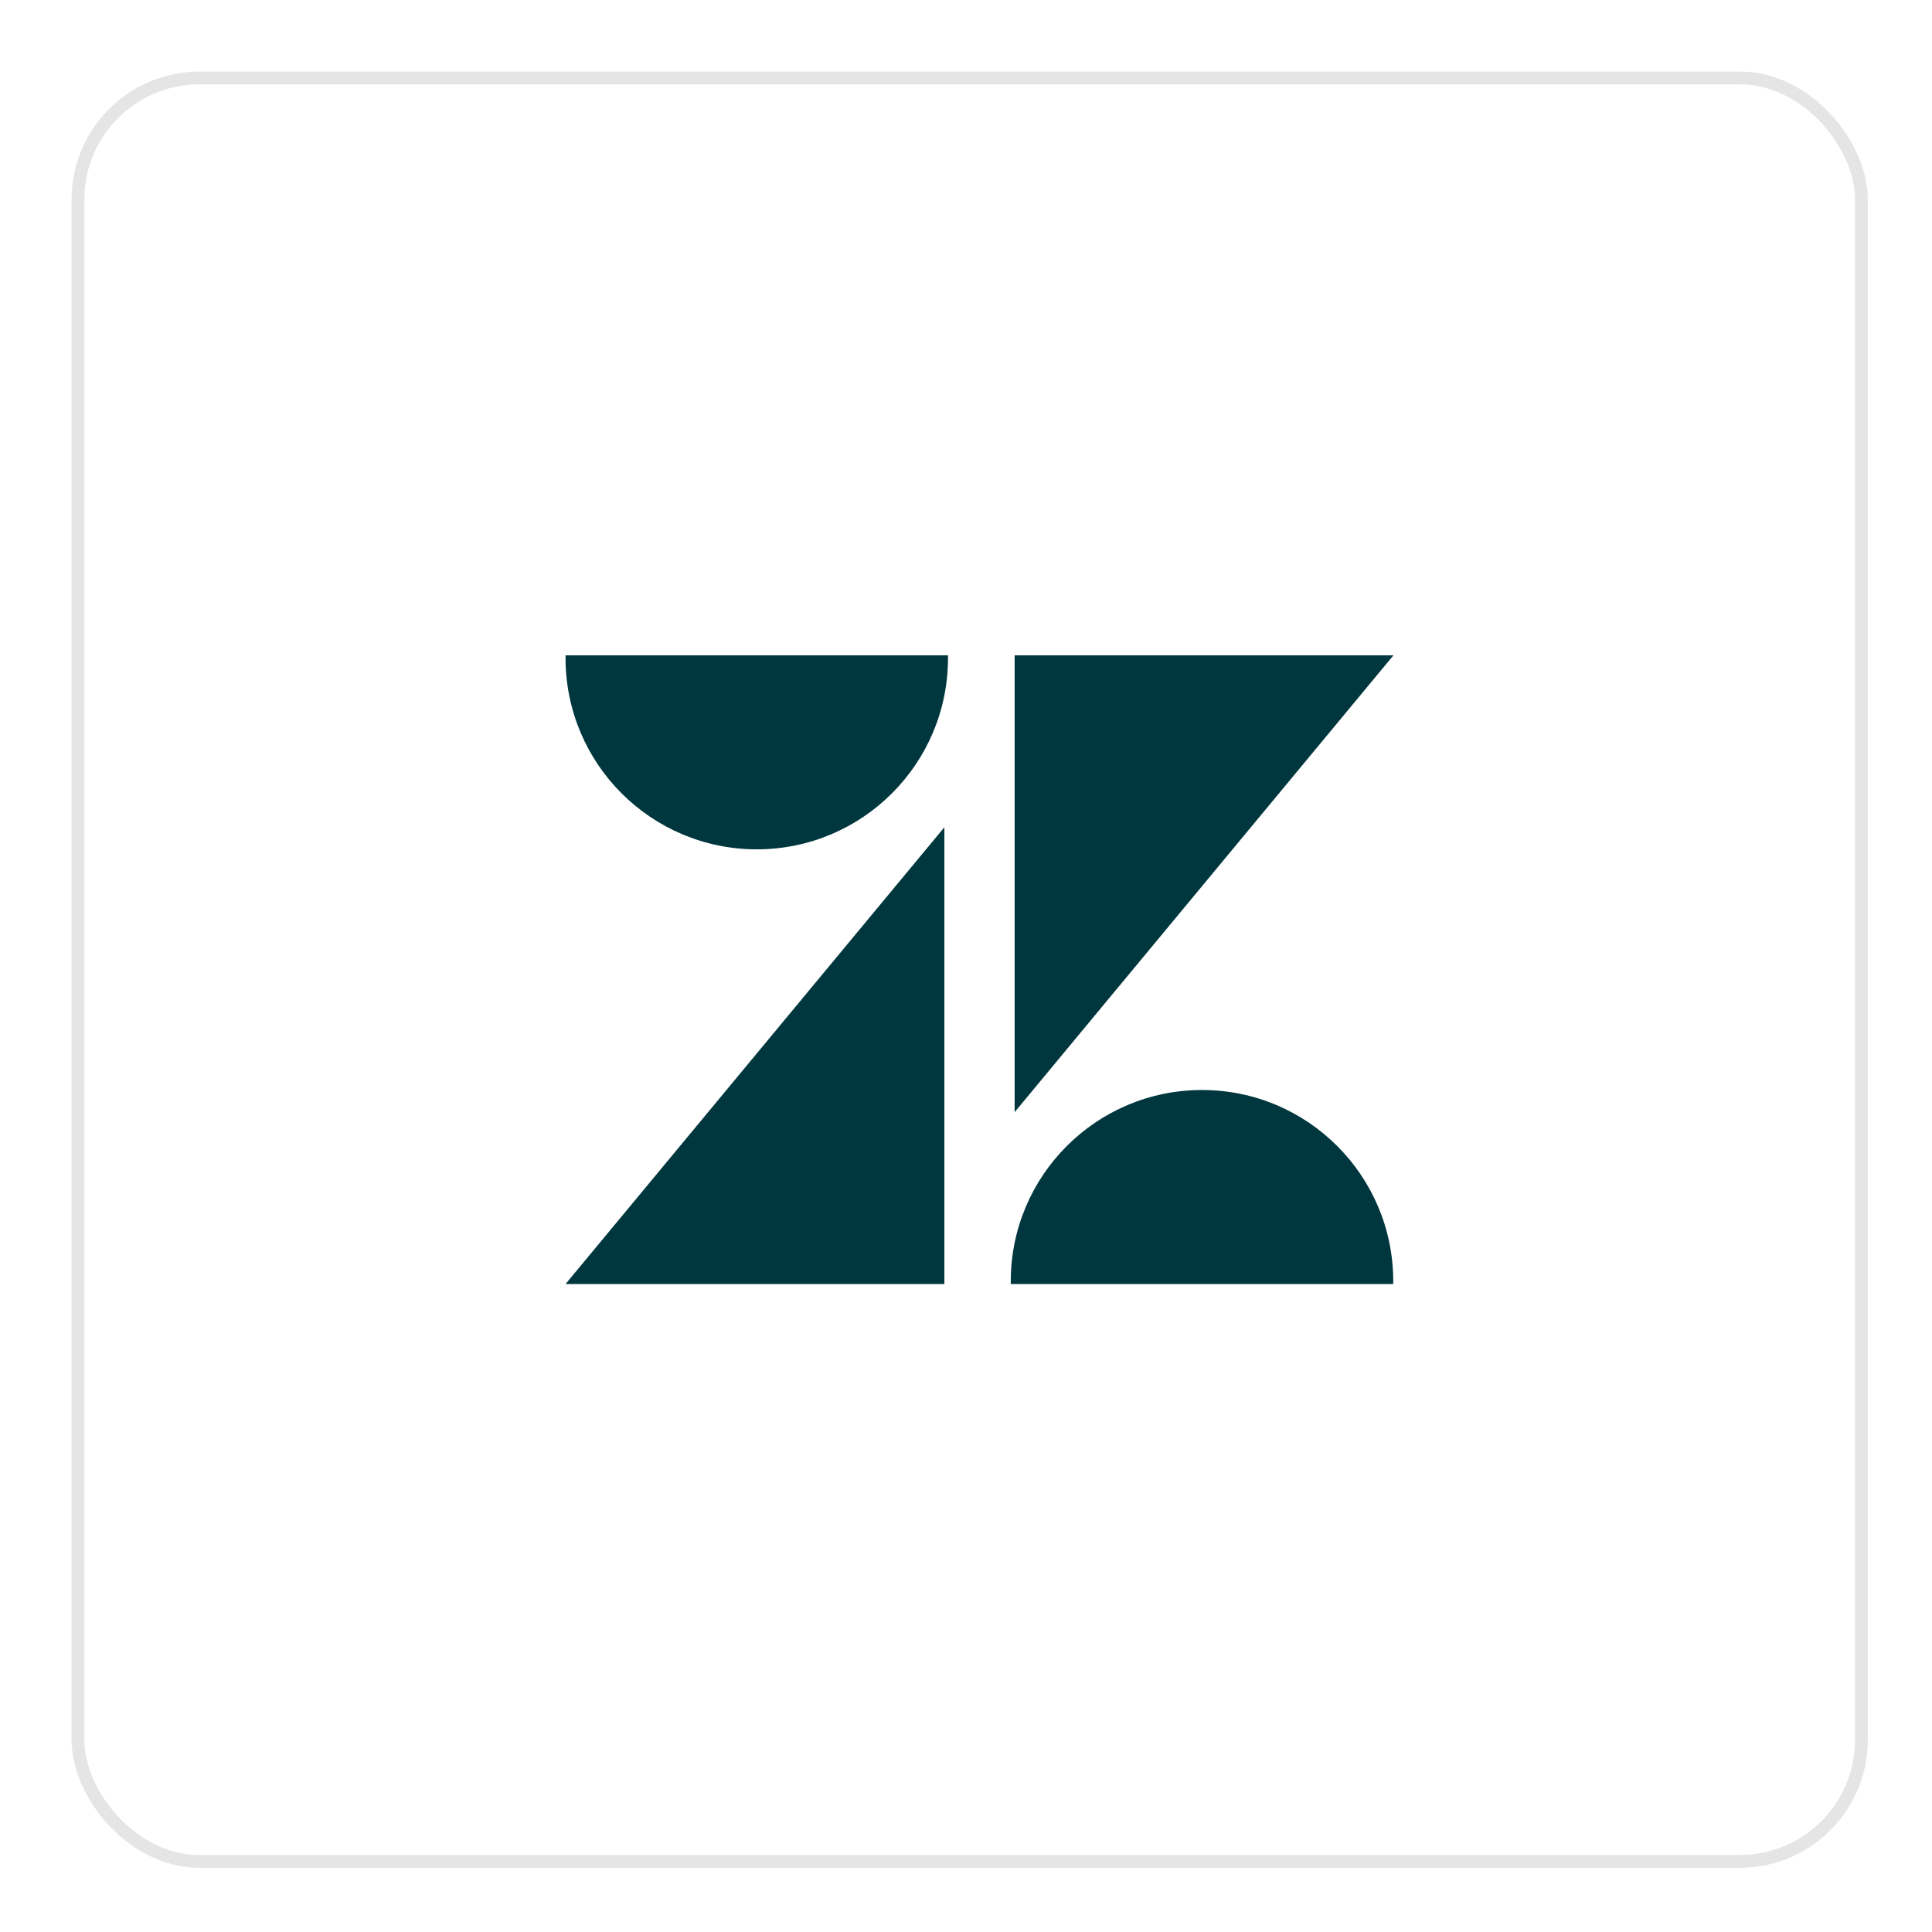
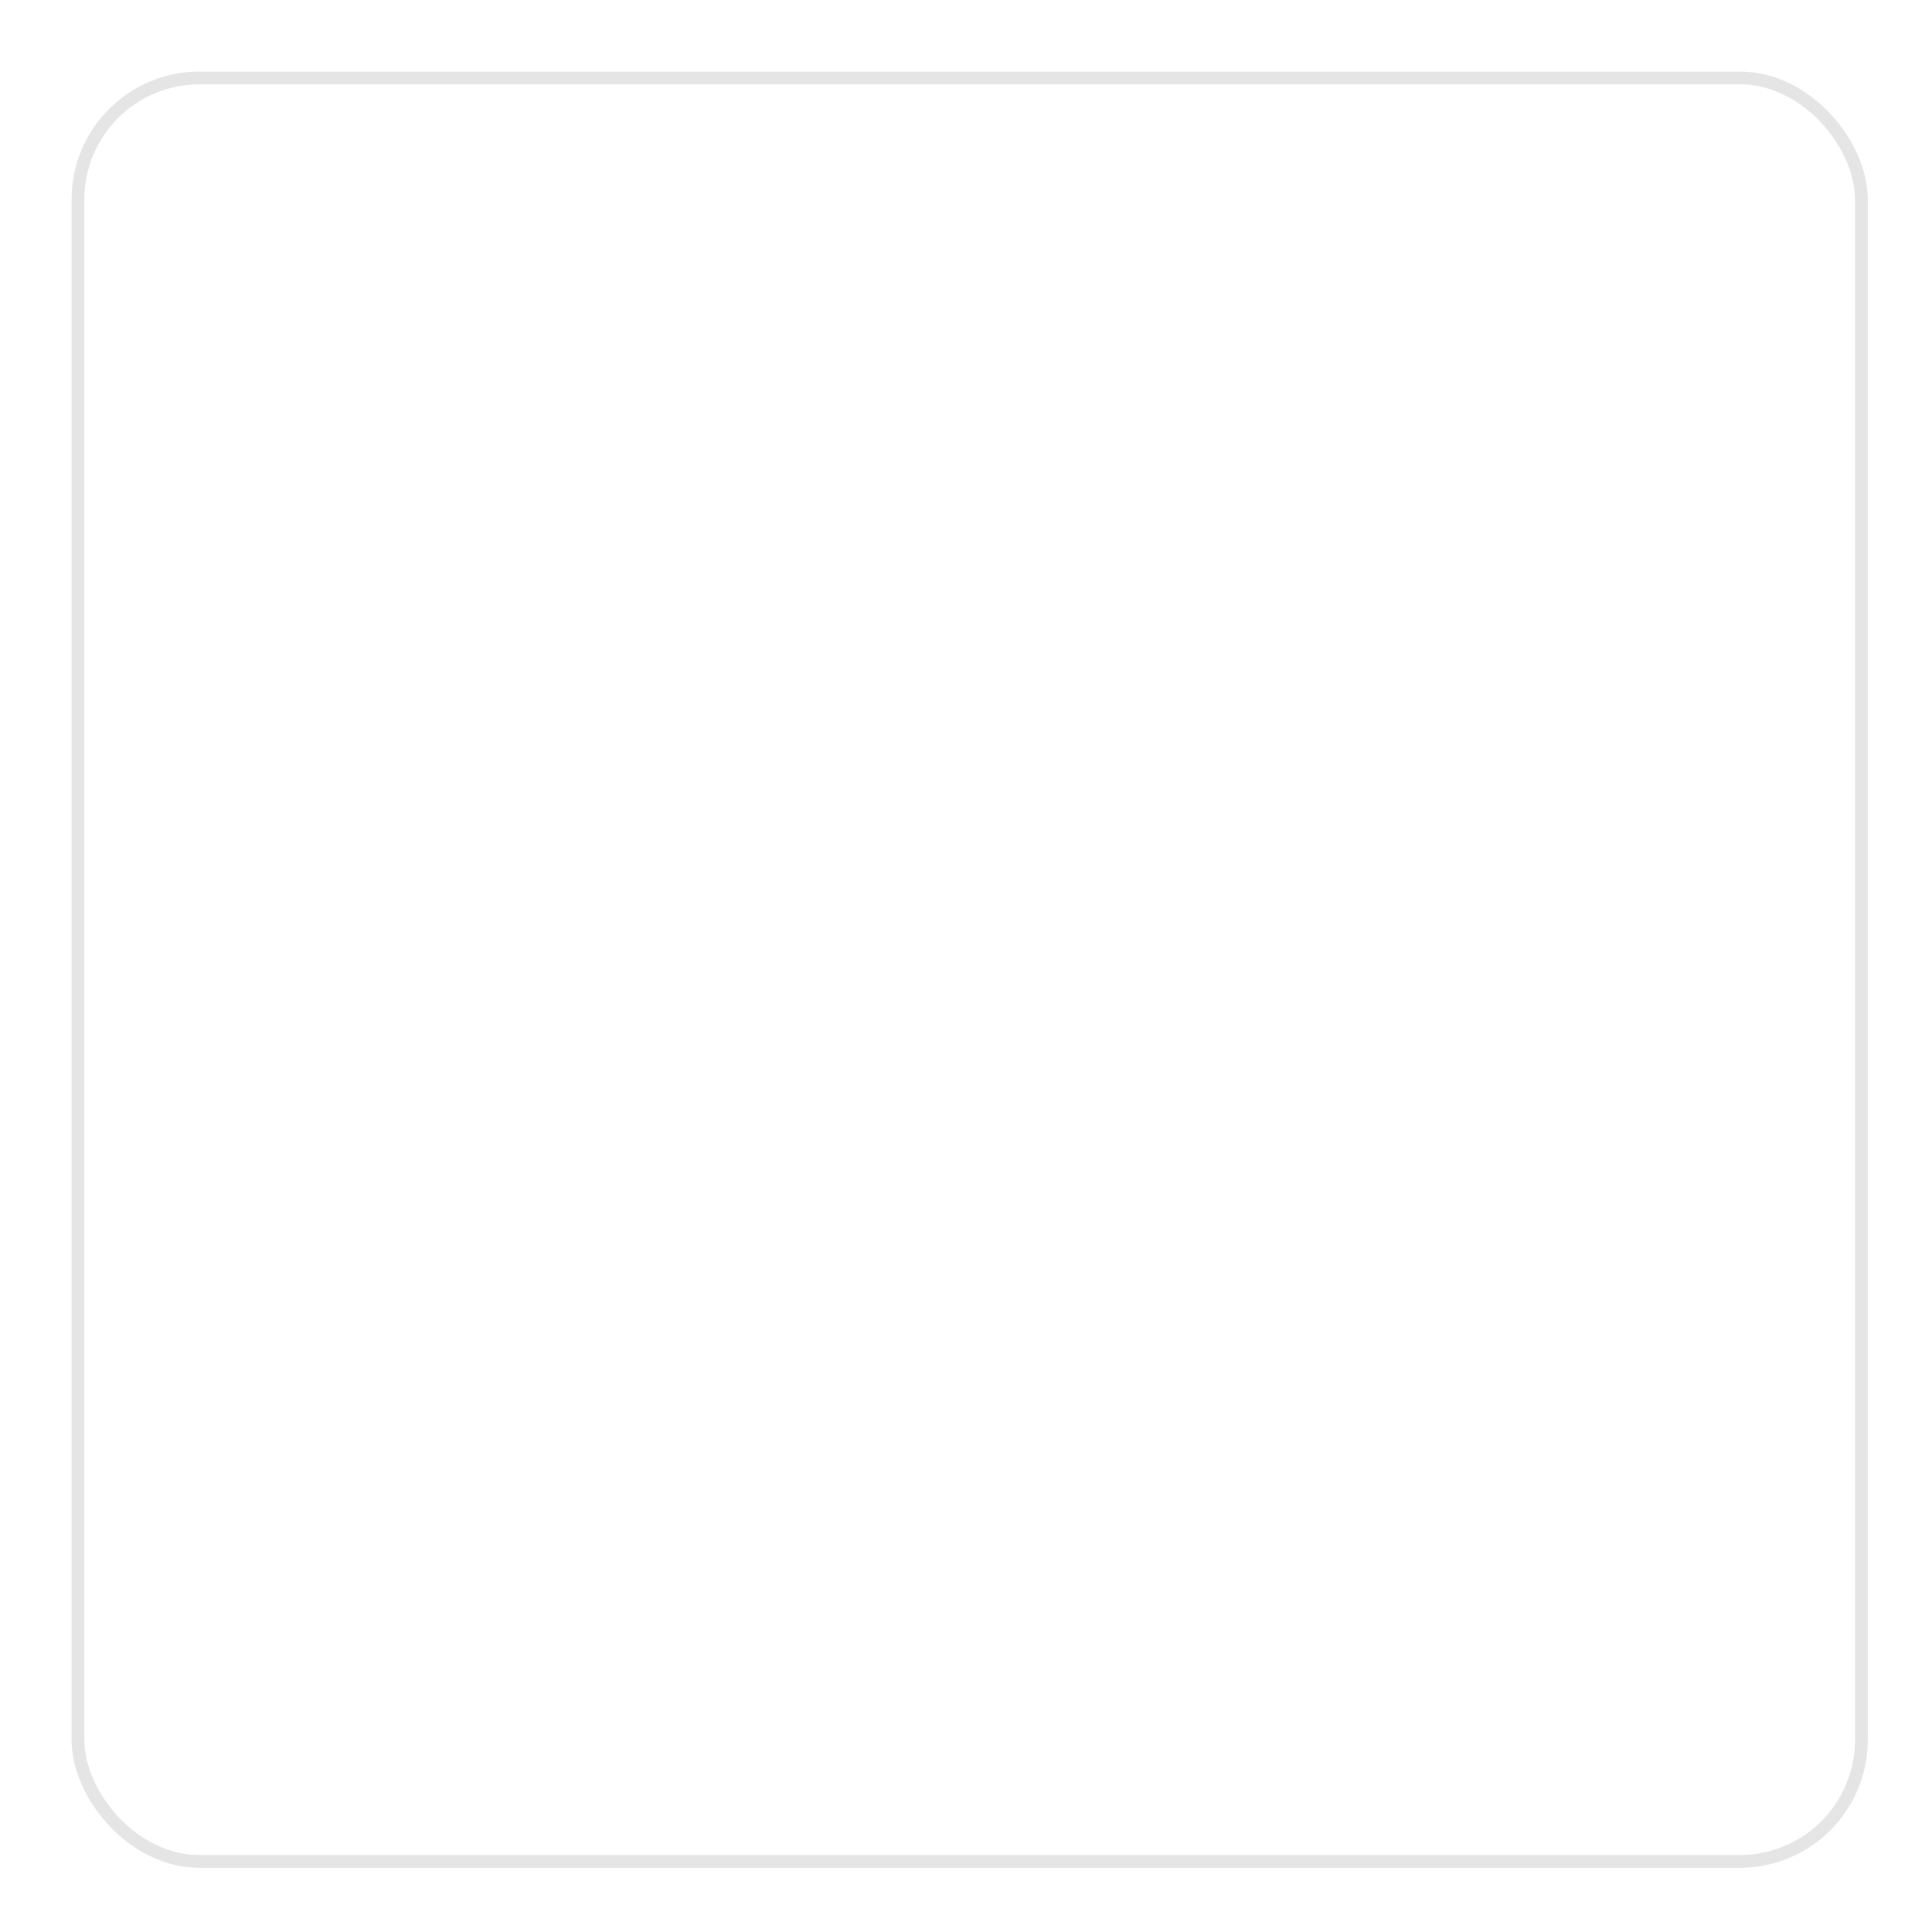
<svg xmlns="http://www.w3.org/2000/svg" width="81" height="81" viewBox="0 0 81 81" fill="none">
  <g id="Software / Zensek" filter="url(#filter0_f_19472_65805)">
    <rect id="Recuadro" x="3.268" y="3.268" width="74.772" height="74.772" rx="5.095" fill="white" stroke="#E5E5E5" stroke-width="0.536" />
    <g id="Zendesk">
-       <path d="M23.711 27.475C23.711 27.514 23.711 27.553 23.711 27.592C23.711 32.018 27.301 35.609 31.728 35.609C36.155 35.609 39.745 32.018 39.745 27.592C39.745 27.553 39.745 27.514 39.745 27.475H23.711Z" fill="#00373E" />
-       <path d="M42.539 27.475H58.421L42.539 46.628V27.475Z" fill="#00373E" />
-       <path d="M58.412 53.833C58.412 53.794 58.412 53.755 58.412 53.716C58.412 49.289 54.822 45.699 50.395 45.699C45.968 45.699 42.377 49.289 42.377 53.716C42.377 53.755 42.377 53.794 42.377 53.833H58.412Z" fill="#00373E" />
-       <path d="M39.593 53.833H23.711L39.593 34.683V53.833Z" fill="#00373E" />
-     </g>
+       </g>
  </g>
  <defs>
    <filter id="filter0_f_19472_65805" x="0.855" y="0.855" width="79.599" height="79.598" filterUnits="userSpaceOnUse" color-interpolation-filters="sRGB">
      <feFlood flood-opacity="0" result="BackgroundImageFix" />
      <feBlend mode="normal" in="SourceGraphic" in2="BackgroundImageFix" result="shape" />
      <feGaussianBlur stdDeviation="1.073" result="effect1_foregroundBlur_19472_65805" />
    </filter>
  </defs>
</svg>